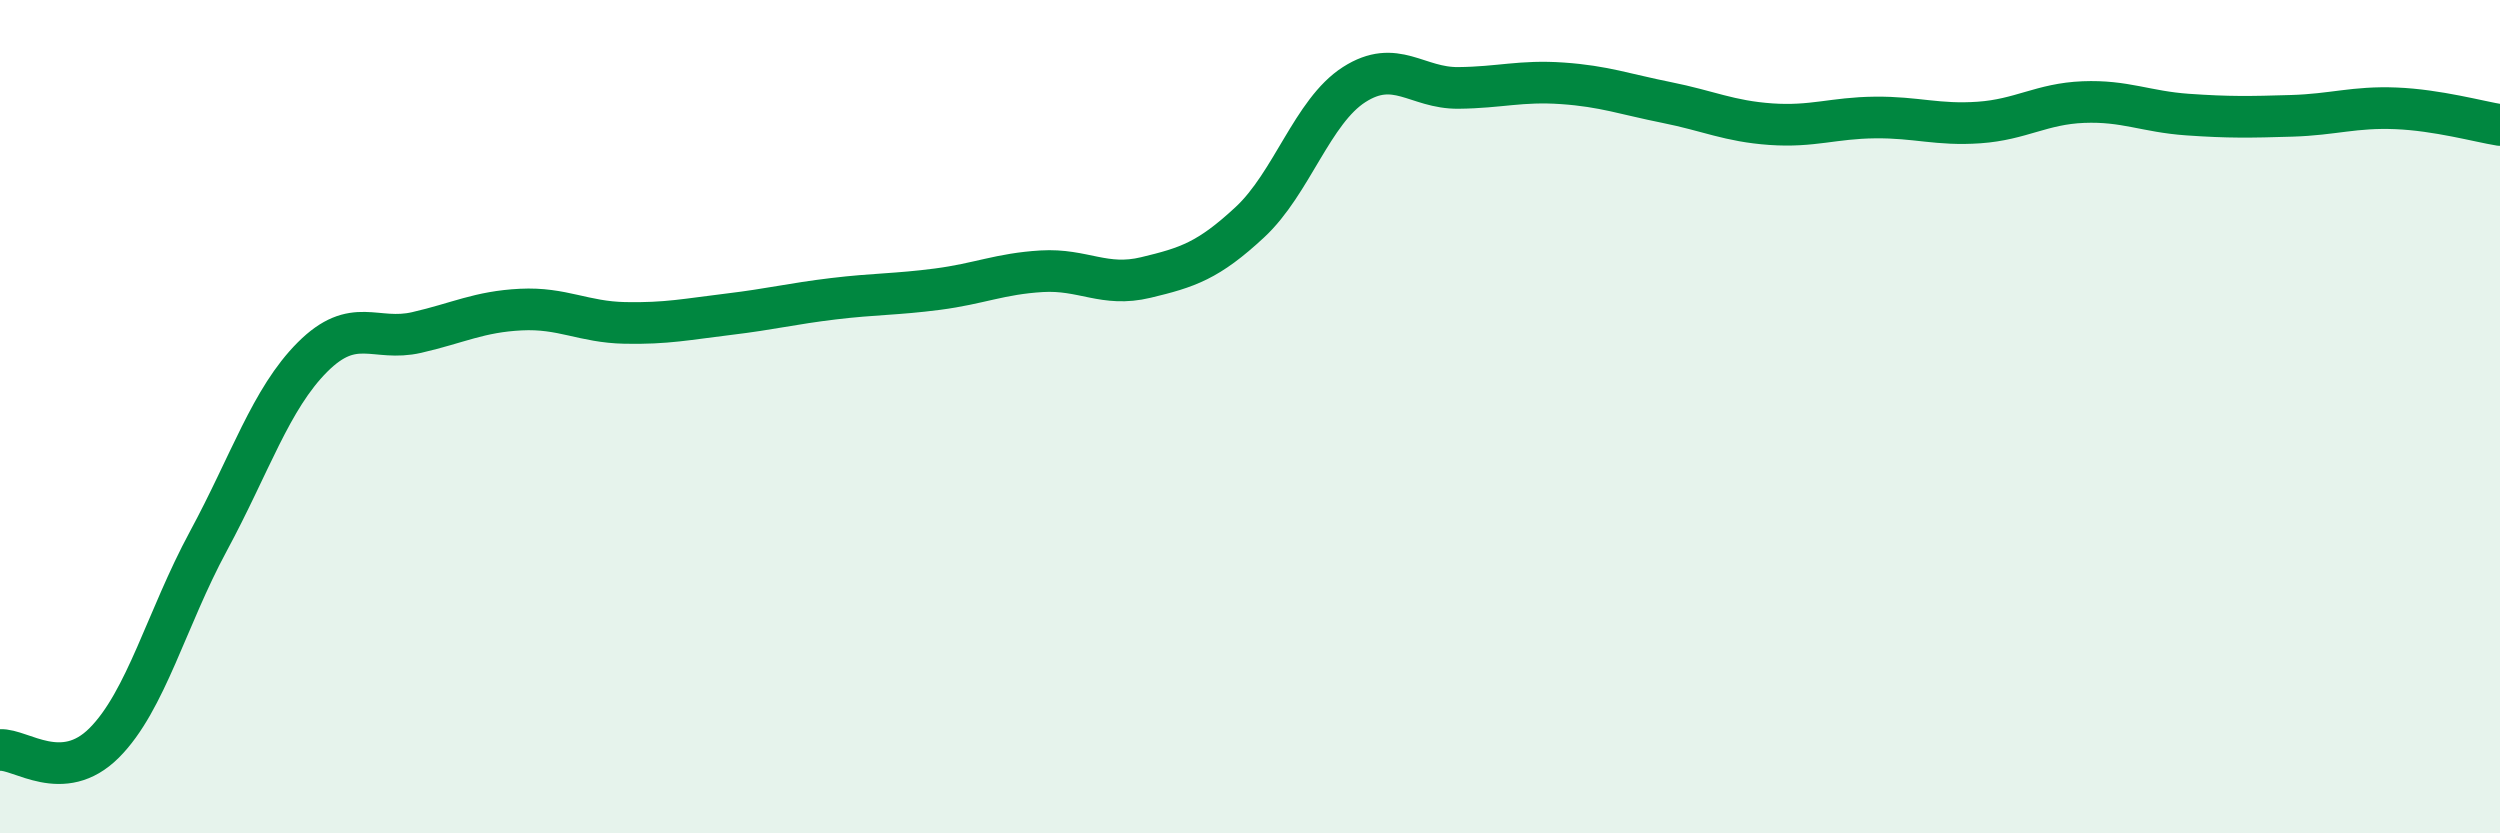
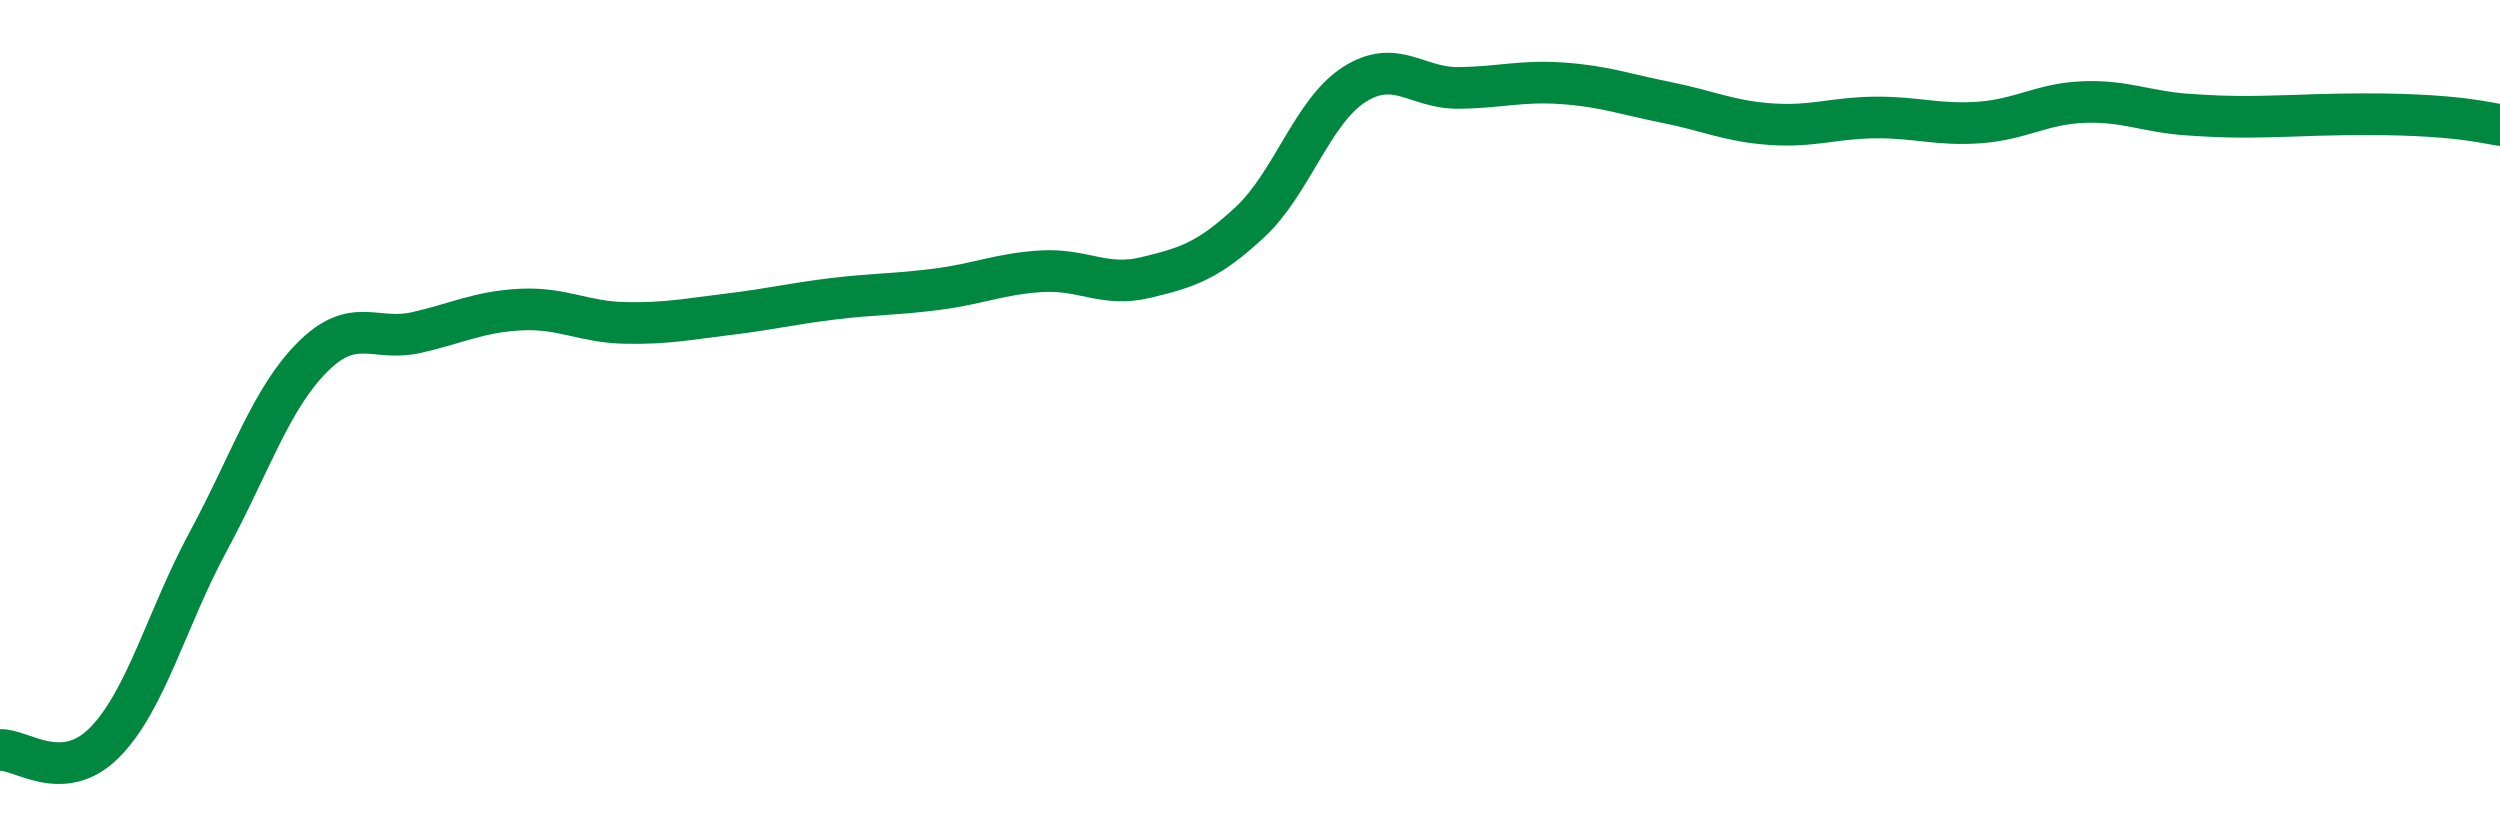
<svg xmlns="http://www.w3.org/2000/svg" width="60" height="20" viewBox="0 0 60 20">
-   <path d="M 0,18 C 0.5,17.97 1.5,18.83 2.5,17.83 C 3.5,16.83 4,14.84 5,12.99 C 6,11.14 6.5,9.57 7.5,8.57 C 8.5,7.57 9,8.21 10,7.98 C 11,7.75 11.5,7.48 12.5,7.43 C 13.5,7.38 14,7.73 15,7.75 C 16,7.77 16.5,7.66 17.5,7.54 C 18.5,7.42 19,7.29 20,7.17 C 21,7.05 21.5,7.07 22.5,6.94 C 23.5,6.81 24,6.57 25,6.51 C 26,6.45 26.5,6.9 27.5,6.66 C 28.5,6.42 29,6.26 30,5.33 C 31,4.4 31.5,2.67 32.5,2.03 C 33.5,1.39 34,2.12 35,2.11 C 36,2.1 36.5,1.93 37.5,2 C 38.5,2.07 39,2.26 40,2.46 C 41,2.66 41.5,2.91 42.5,2.98 C 43.5,3.05 44,2.83 45,2.82 C 46,2.81 46.5,3.01 47.5,2.94 C 48.5,2.87 49,2.49 50,2.45 C 51,2.41 51.5,2.68 52.5,2.75 C 53.5,2.82 54,2.81 55,2.78 C 56,2.75 56.5,2.56 57.5,2.6 C 58.5,2.64 59.5,2.92 60,3L60 20L0 20Z" fill="#008740" opacity="0.1" stroke-linecap="round" stroke-linejoin="round" />
-   <path d="M 0,18 C 0.5,17.97 1.5,18.83 2.5,17.83 C 3.5,16.83 4,14.84 5,12.99 C 6,11.14 6.5,9.57 7.5,8.57 C 8.5,7.57 9,8.21 10,7.98 C 11,7.75 11.5,7.48 12.5,7.43 C 13.5,7.38 14,7.73 15,7.75 C 16,7.77 16.5,7.66 17.5,7.54 C 18.5,7.42 19,7.29 20,7.17 C 21,7.05 21.5,7.07 22.5,6.94 C 23.5,6.81 24,6.57 25,6.51 C 26,6.45 26.5,6.9 27.5,6.66 C 28.5,6.42 29,6.26 30,5.33 C 31,4.4 31.5,2.67 32.5,2.03 C 33.5,1.39 34,2.12 35,2.11 C 36,2.1 36.5,1.93 37.5,2 C 38.5,2.07 39,2.26 40,2.46 C 41,2.66 41.5,2.91 42.5,2.98 C 43.5,3.05 44,2.83 45,2.82 C 46,2.81 46.5,3.01 47.5,2.94 C 48.5,2.87 49,2.49 50,2.45 C 51,2.41 51.5,2.68 52.5,2.75 C 53.5,2.82 54,2.81 55,2.78 C 56,2.75 56.5,2.56 57.5,2.6 C 58.5,2.64 59.5,2.92 60,3" stroke="#008740" stroke-width="1" fill="none" stroke-linecap="round" stroke-linejoin="round" />
+   <path d="M 0,18 C 0.5,17.97 1.5,18.83 2.5,17.83 C 3.5,16.83 4,14.84 5,12.99 C 6,11.14 6.5,9.57 7.5,8.57 C 8.5,7.57 9,8.21 10,7.98 C 11,7.75 11.5,7.48 12.5,7.43 C 13.5,7.38 14,7.73 15,7.75 C 16,7.77 16.5,7.66 17.5,7.54 C 18.5,7.42 19,7.29 20,7.17 C 21,7.05 21.5,7.07 22.5,6.94 C 23.5,6.81 24,6.57 25,6.51 C 26,6.45 26.5,6.9 27.5,6.66 C 28.5,6.42 29,6.26 30,5.33 C 31,4.4 31.5,2.67 32.5,2.03 C 33.5,1.39 34,2.12 35,2.11 C 36,2.1 36.5,1.93 37.5,2 C 38.5,2.07 39,2.26 40,2.46 C 41,2.66 41.5,2.91 42.5,2.98 C 43.5,3.05 44,2.83 45,2.82 C 46,2.81 46.5,3.01 47.5,2.94 C 48.5,2.87 49,2.49 50,2.45 C 51,2.41 51.5,2.68 52.5,2.75 C 53.5,2.82 54,2.81 55,2.78 C 58.5,2.64 59.5,2.92 60,3" stroke="#008740" stroke-width="1" fill="none" stroke-linecap="round" stroke-linejoin="round" />
</svg>